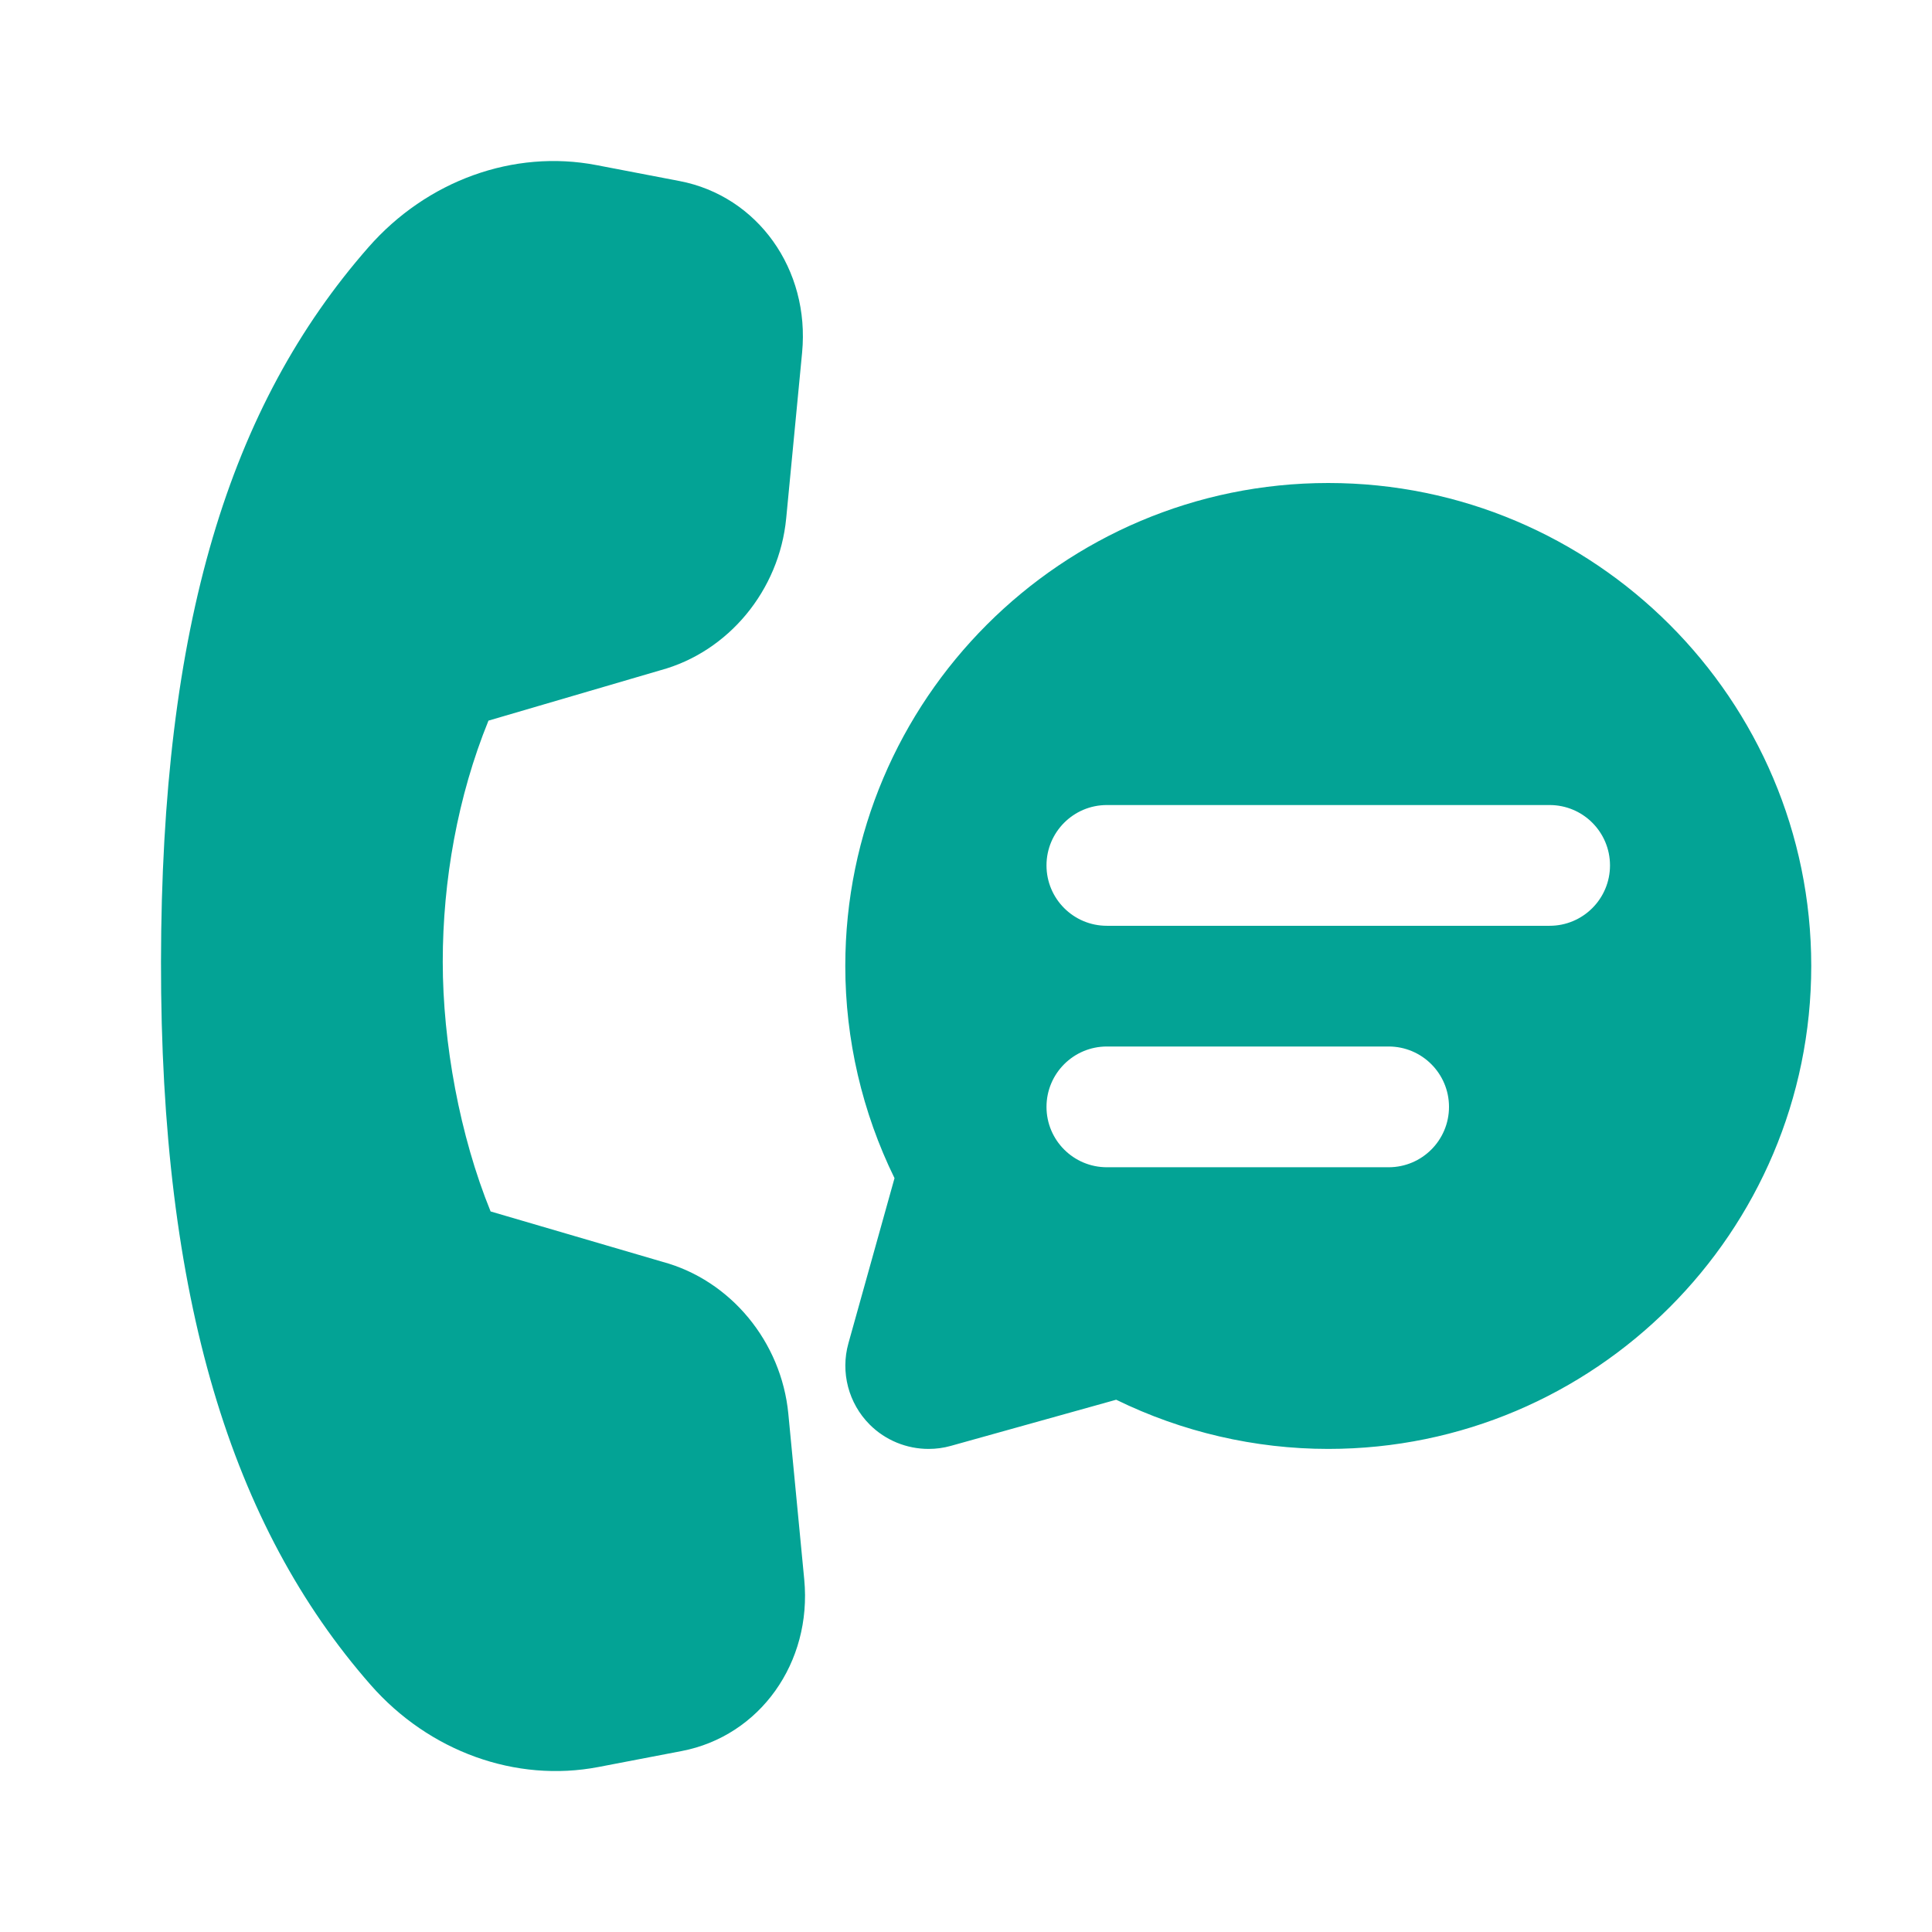
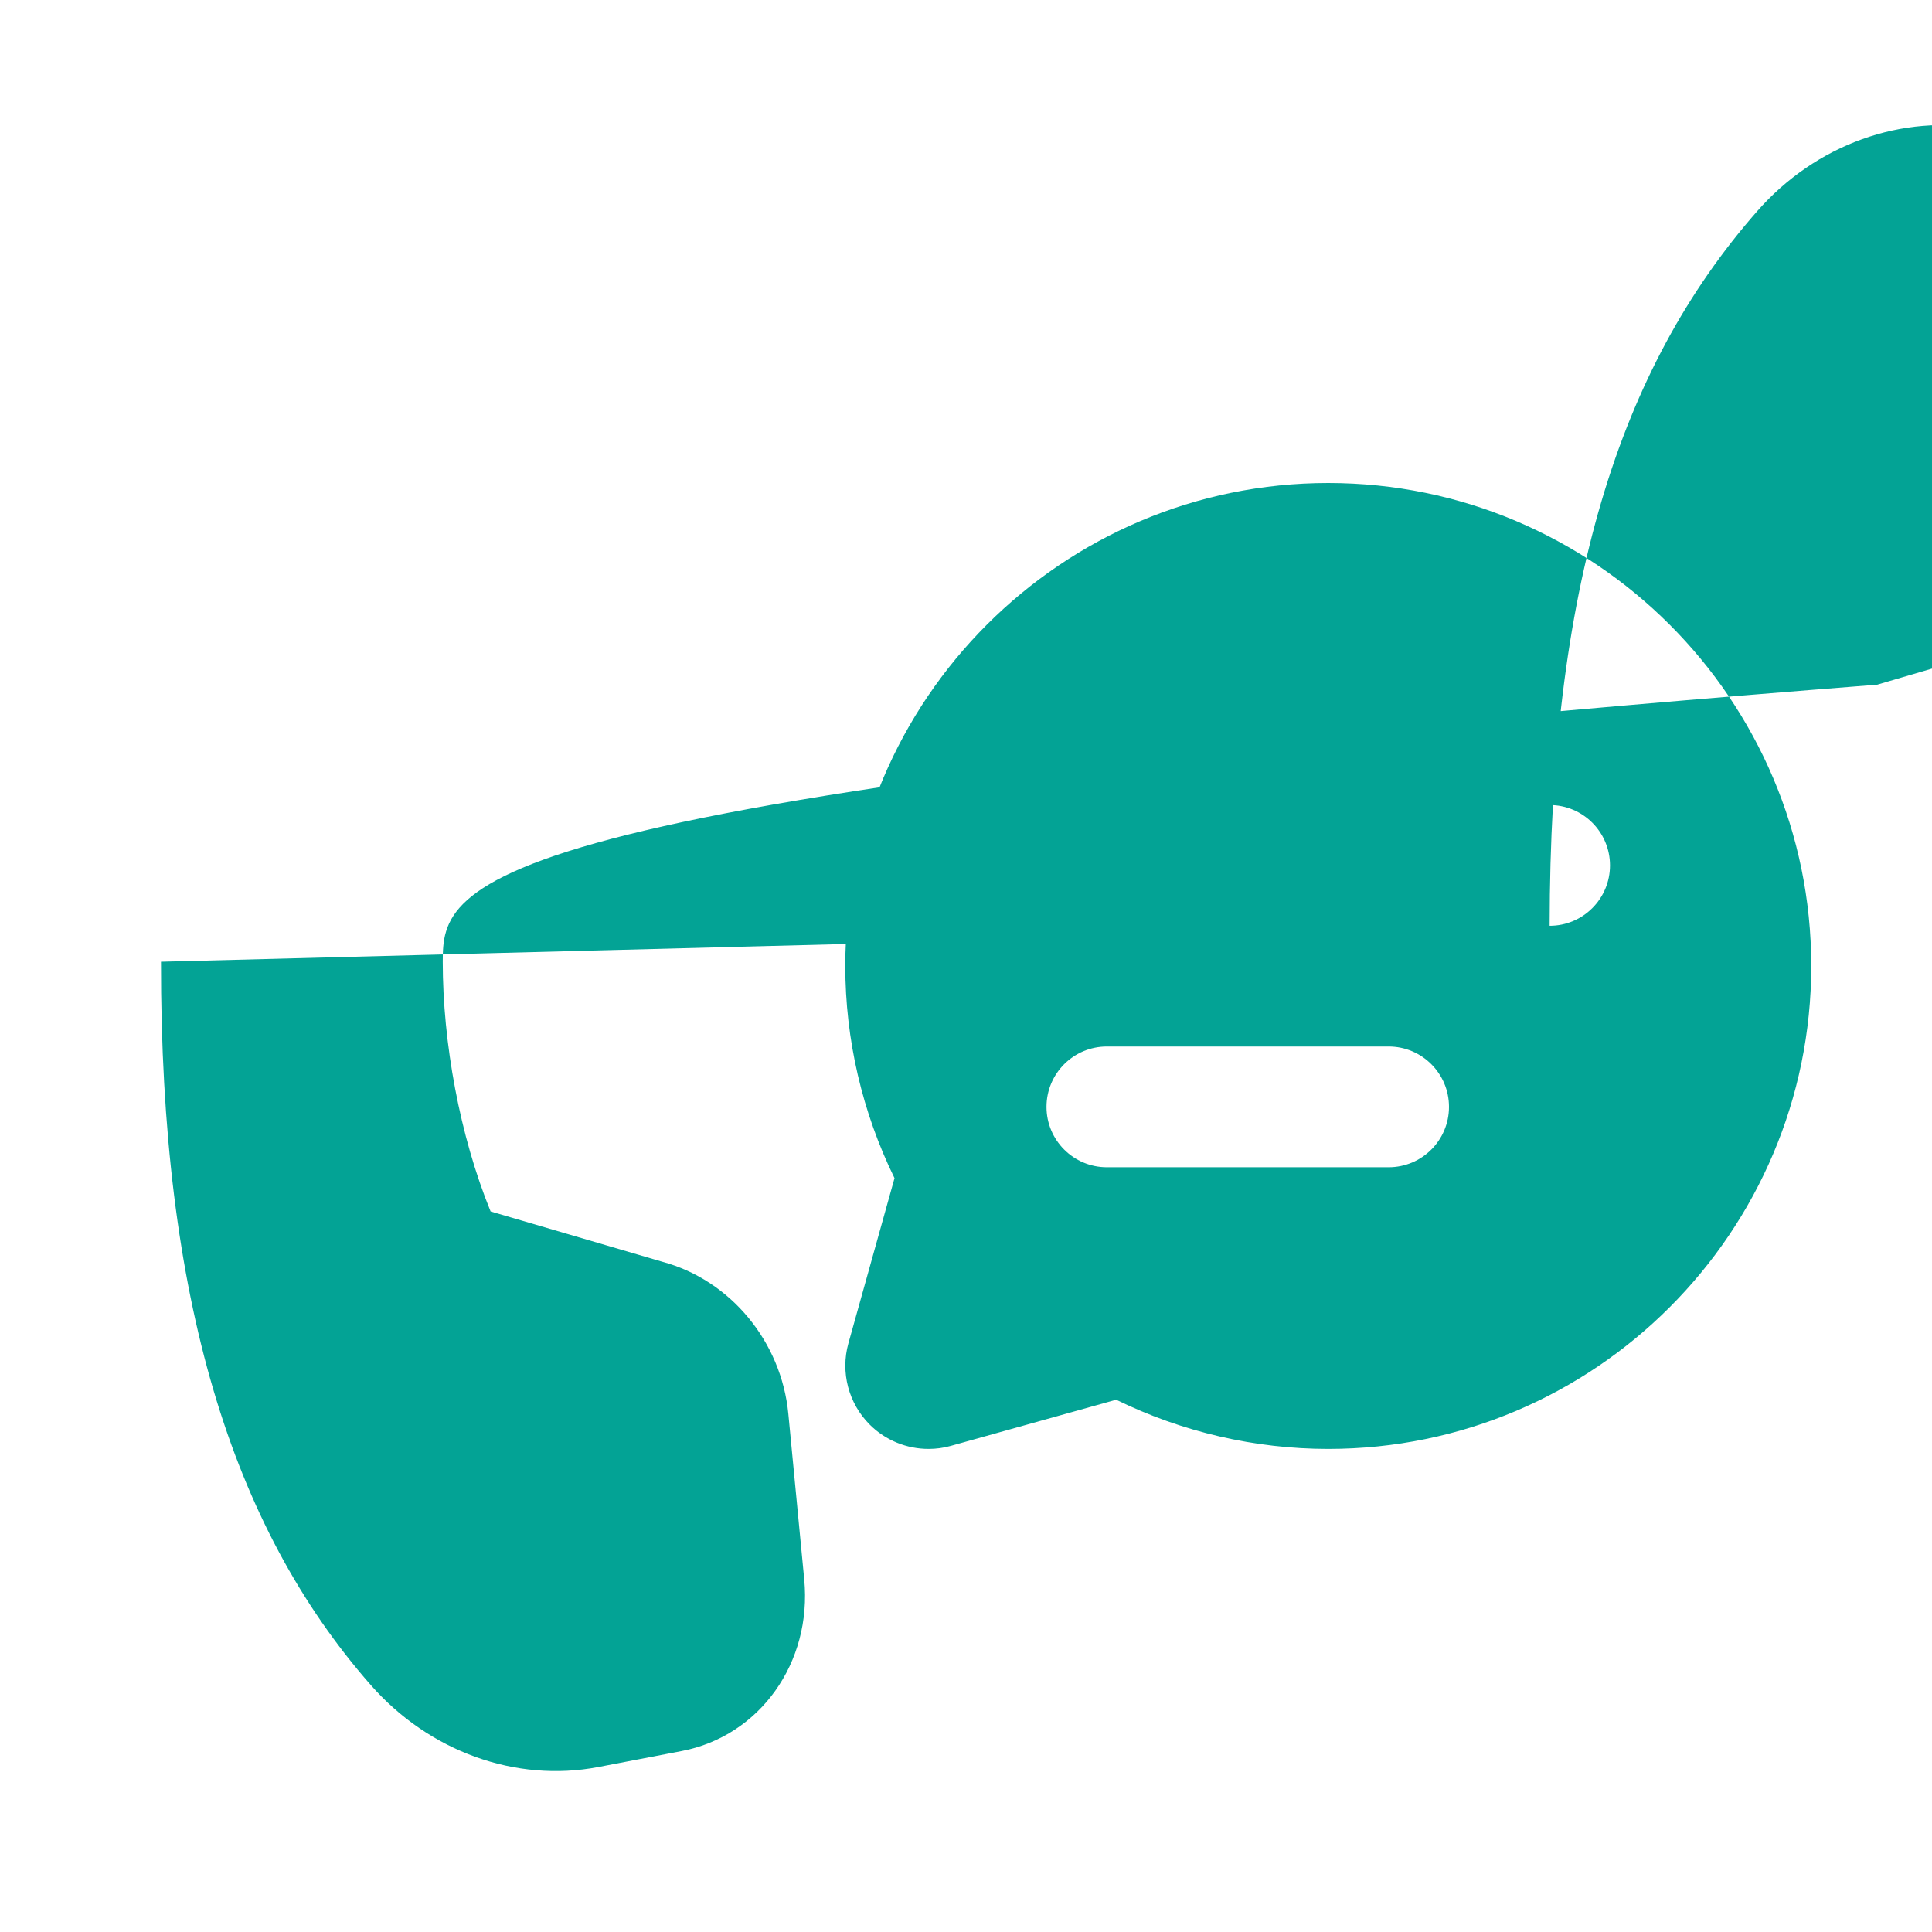
<svg xmlns="http://www.w3.org/2000/svg" viewBox="0 0 48 48" width="48" height="48">
-   <path d="M33 12c-6.616 0-11.999 5.383-11.999 11.999 0 1.826.421 3.636 1.223 5.272l-1.146 4.105c-.2.718.003 1.491.53 2.018.393.393.922.604 1.462.604.185 0 .372-.024.555-.076l4.106-1.146c1.637.801 3.445 1.222 5.269 1.222 6.617 0 12-5.383 12-12C45 17.383 39.617 12 33 12zM34.5 29h-7c-.829 0-1.5-.672-1.5-1.5s.671-1.5 1.5-1.5h7c.829 0 1.5.672 1.5 1.5S35.329 29 34.5 29zM38.5 23.001h-11c-.829 0-1.5-.672-1.5-1.5s.671-1.5 1.5-1.5h11c.829 0 1.5.672 1.5 1.5S39.329 23.001 38.5 23.001zM4 23.894c.011-8.37 1.699-13.813 5.155-17.752 1.454-1.658 3.607-2.434 5.659-2.041l2.07.397c1.94.372 3.242 2.196 3.044 4.264l-.395 4.114c-.172 1.793-1.437 3.32-3.127 3.777l-4.27 1.251C11.371 19.781 11 21.883 11 23.894s.423 4.325 1.189 6.204l4.27 1.251c1.69.456 2.955 1.984 3.127 3.777l.395 4.114c.198 2.067-1.104 3.892-3.044 4.264l-2.07.397c-2.052.393-4.205-.383-5.659-2.041C5.752 37.919 3.989 32.264 4 23.894z" fill="#03A395" />
+   <path d="M33 12c-6.616 0-11.999 5.383-11.999 11.999 0 1.826.421 3.636 1.223 5.272l-1.146 4.105c-.2.718.003 1.491.53 2.018.393.393.922.604 1.462.604.185 0 .372-.024.555-.076l4.106-1.146c1.637.801 3.445 1.222 5.269 1.222 6.617 0 12-5.383 12-12C45 17.383 39.617 12 33 12zM34.5 29h-7c-.829 0-1.5-.672-1.5-1.5s.671-1.5 1.5-1.5h7c.829 0 1.5.672 1.5 1.5S35.329 29 34.5 29zM38.5 23.001h-11c-.829 0-1.5-.672-1.5-1.5s.671-1.5 1.5-1.5h11c.829 0 1.5.672 1.5 1.5S39.329 23.001 38.5 23.001zc.011-8.37 1.699-13.813 5.155-17.752 1.454-1.658 3.607-2.434 5.659-2.041l2.07.397c1.94.372 3.242 2.196 3.044 4.264l-.395 4.114c-.172 1.793-1.437 3.32-3.127 3.777l-4.27 1.251C11.371 19.781 11 21.883 11 23.894s.423 4.325 1.189 6.204l4.27 1.251c1.69.456 2.955 1.984 3.127 3.777l.395 4.114c.198 2.067-1.104 3.892-3.044 4.264l-2.07.397c-2.052.393-4.205-.383-5.659-2.041C5.752 37.919 3.989 32.264 4 23.894z" fill="#03A395" />
</svg>